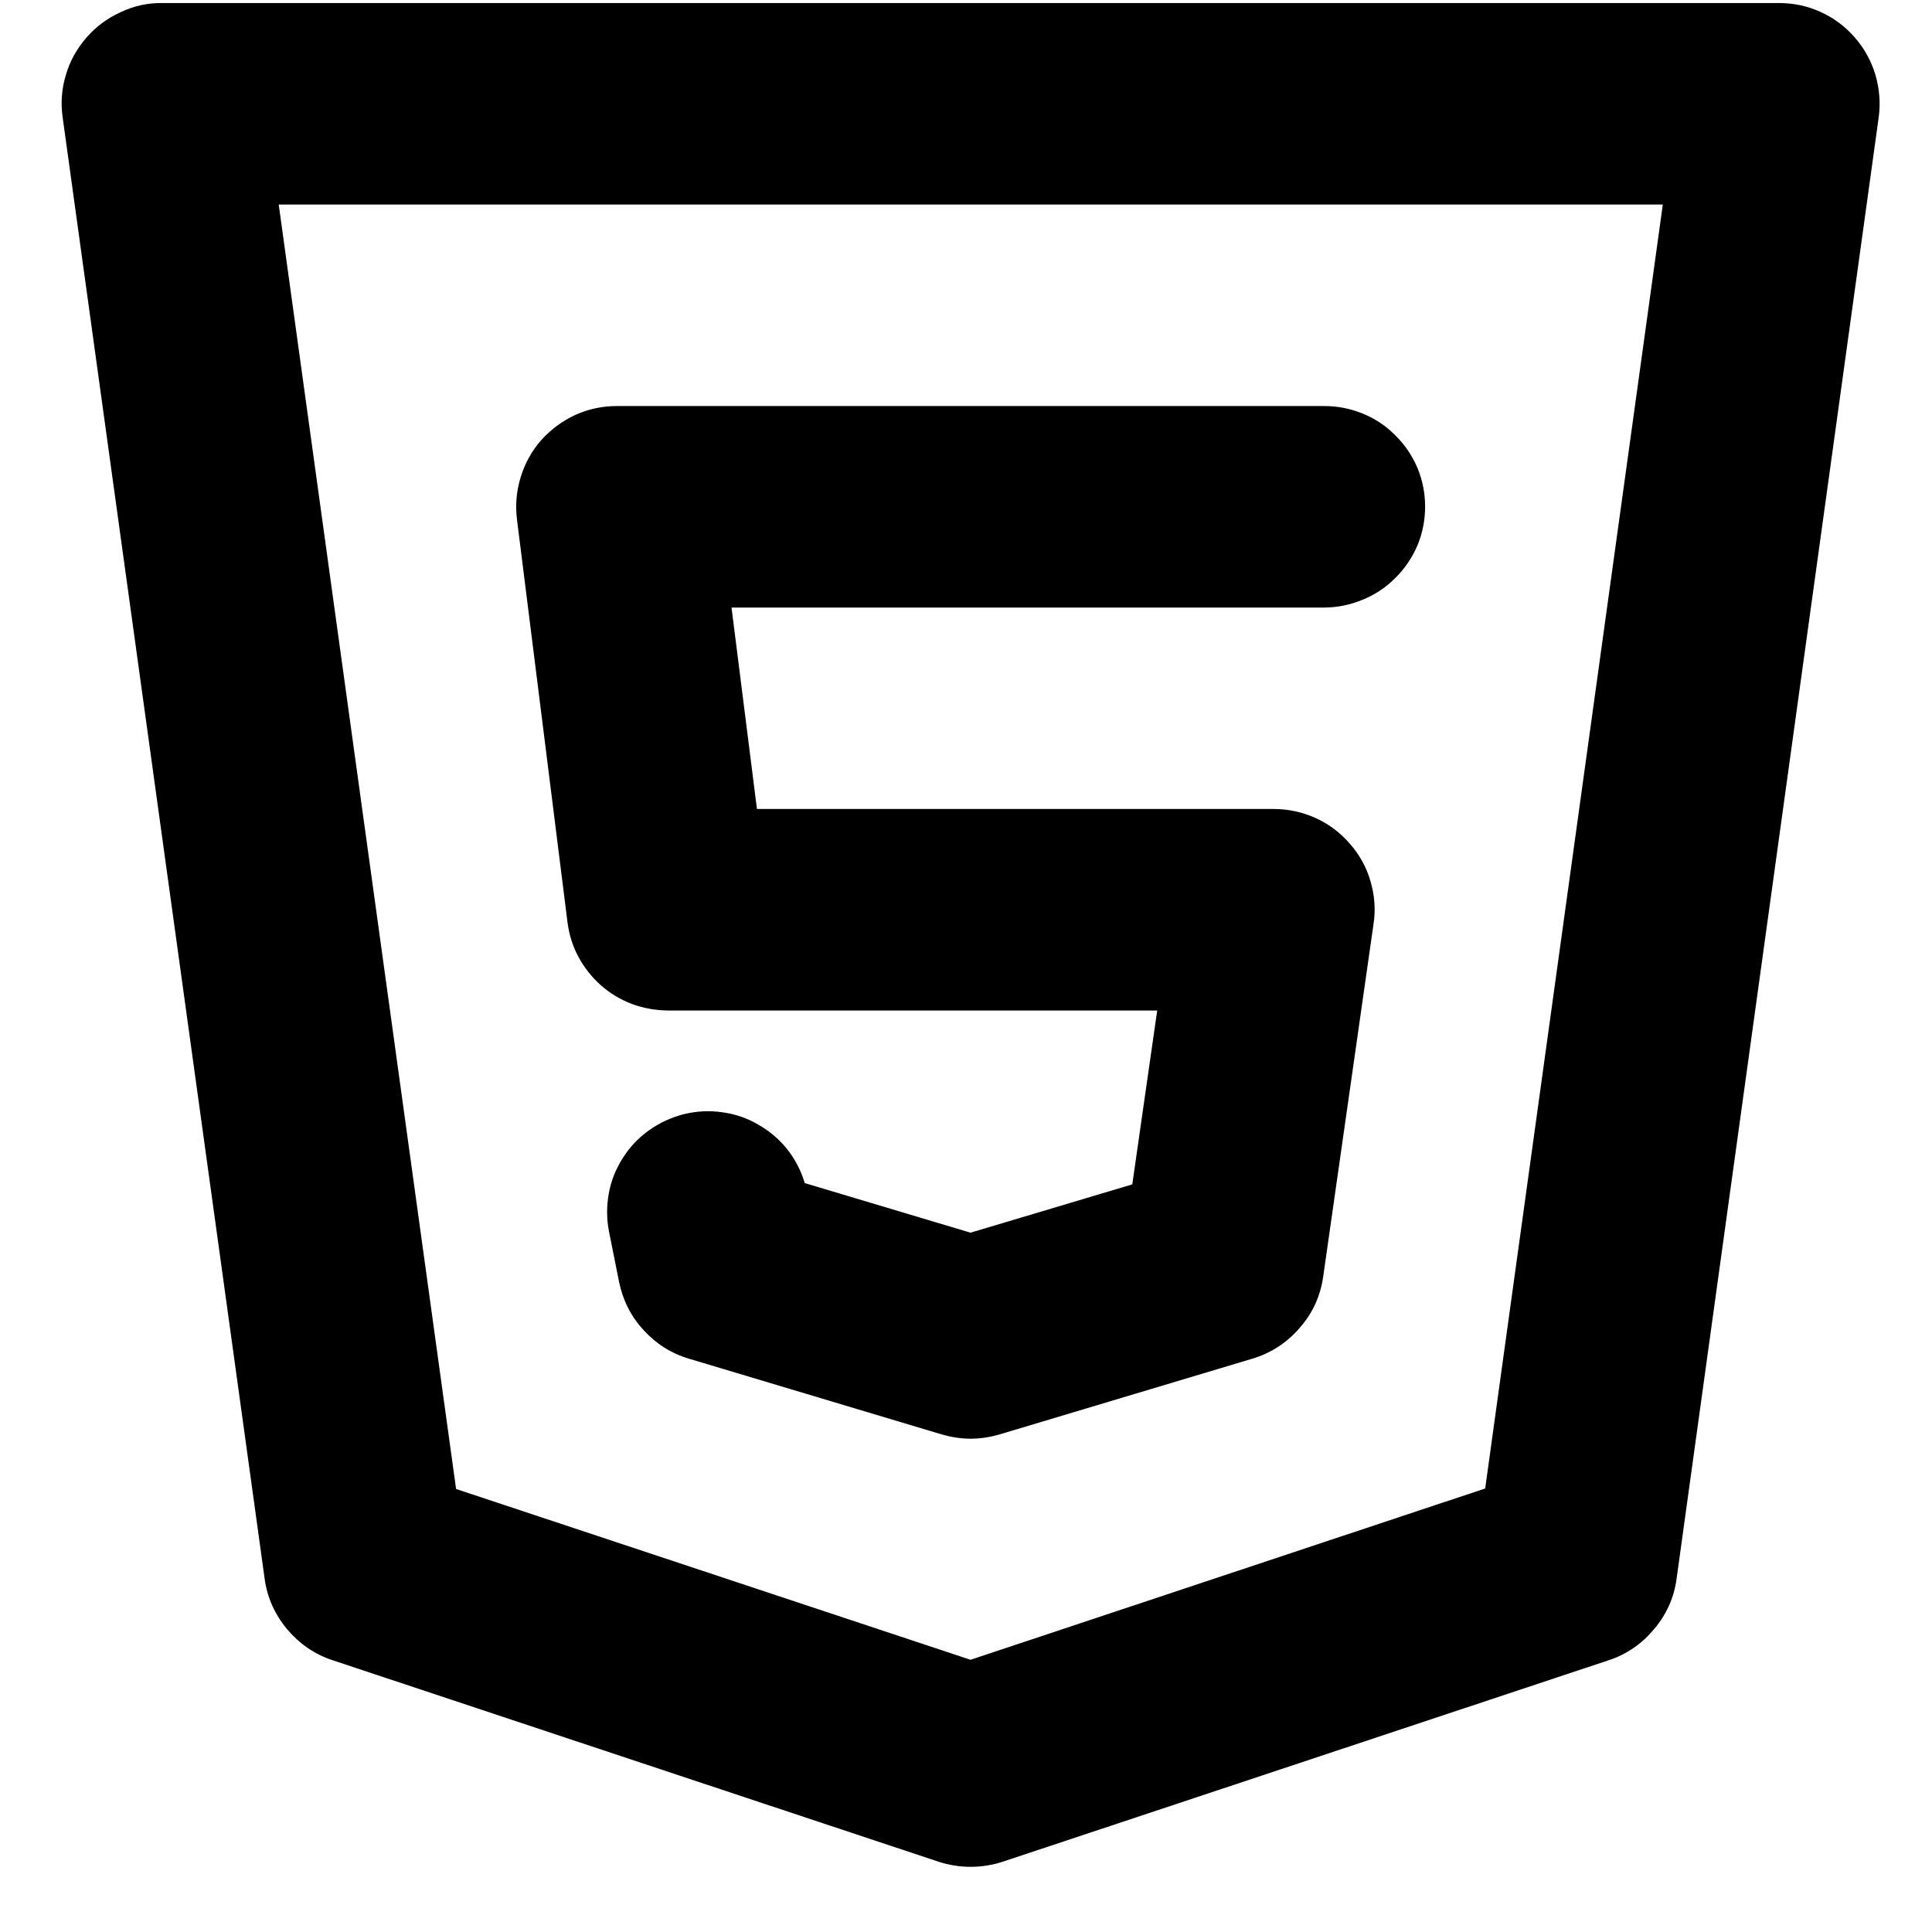
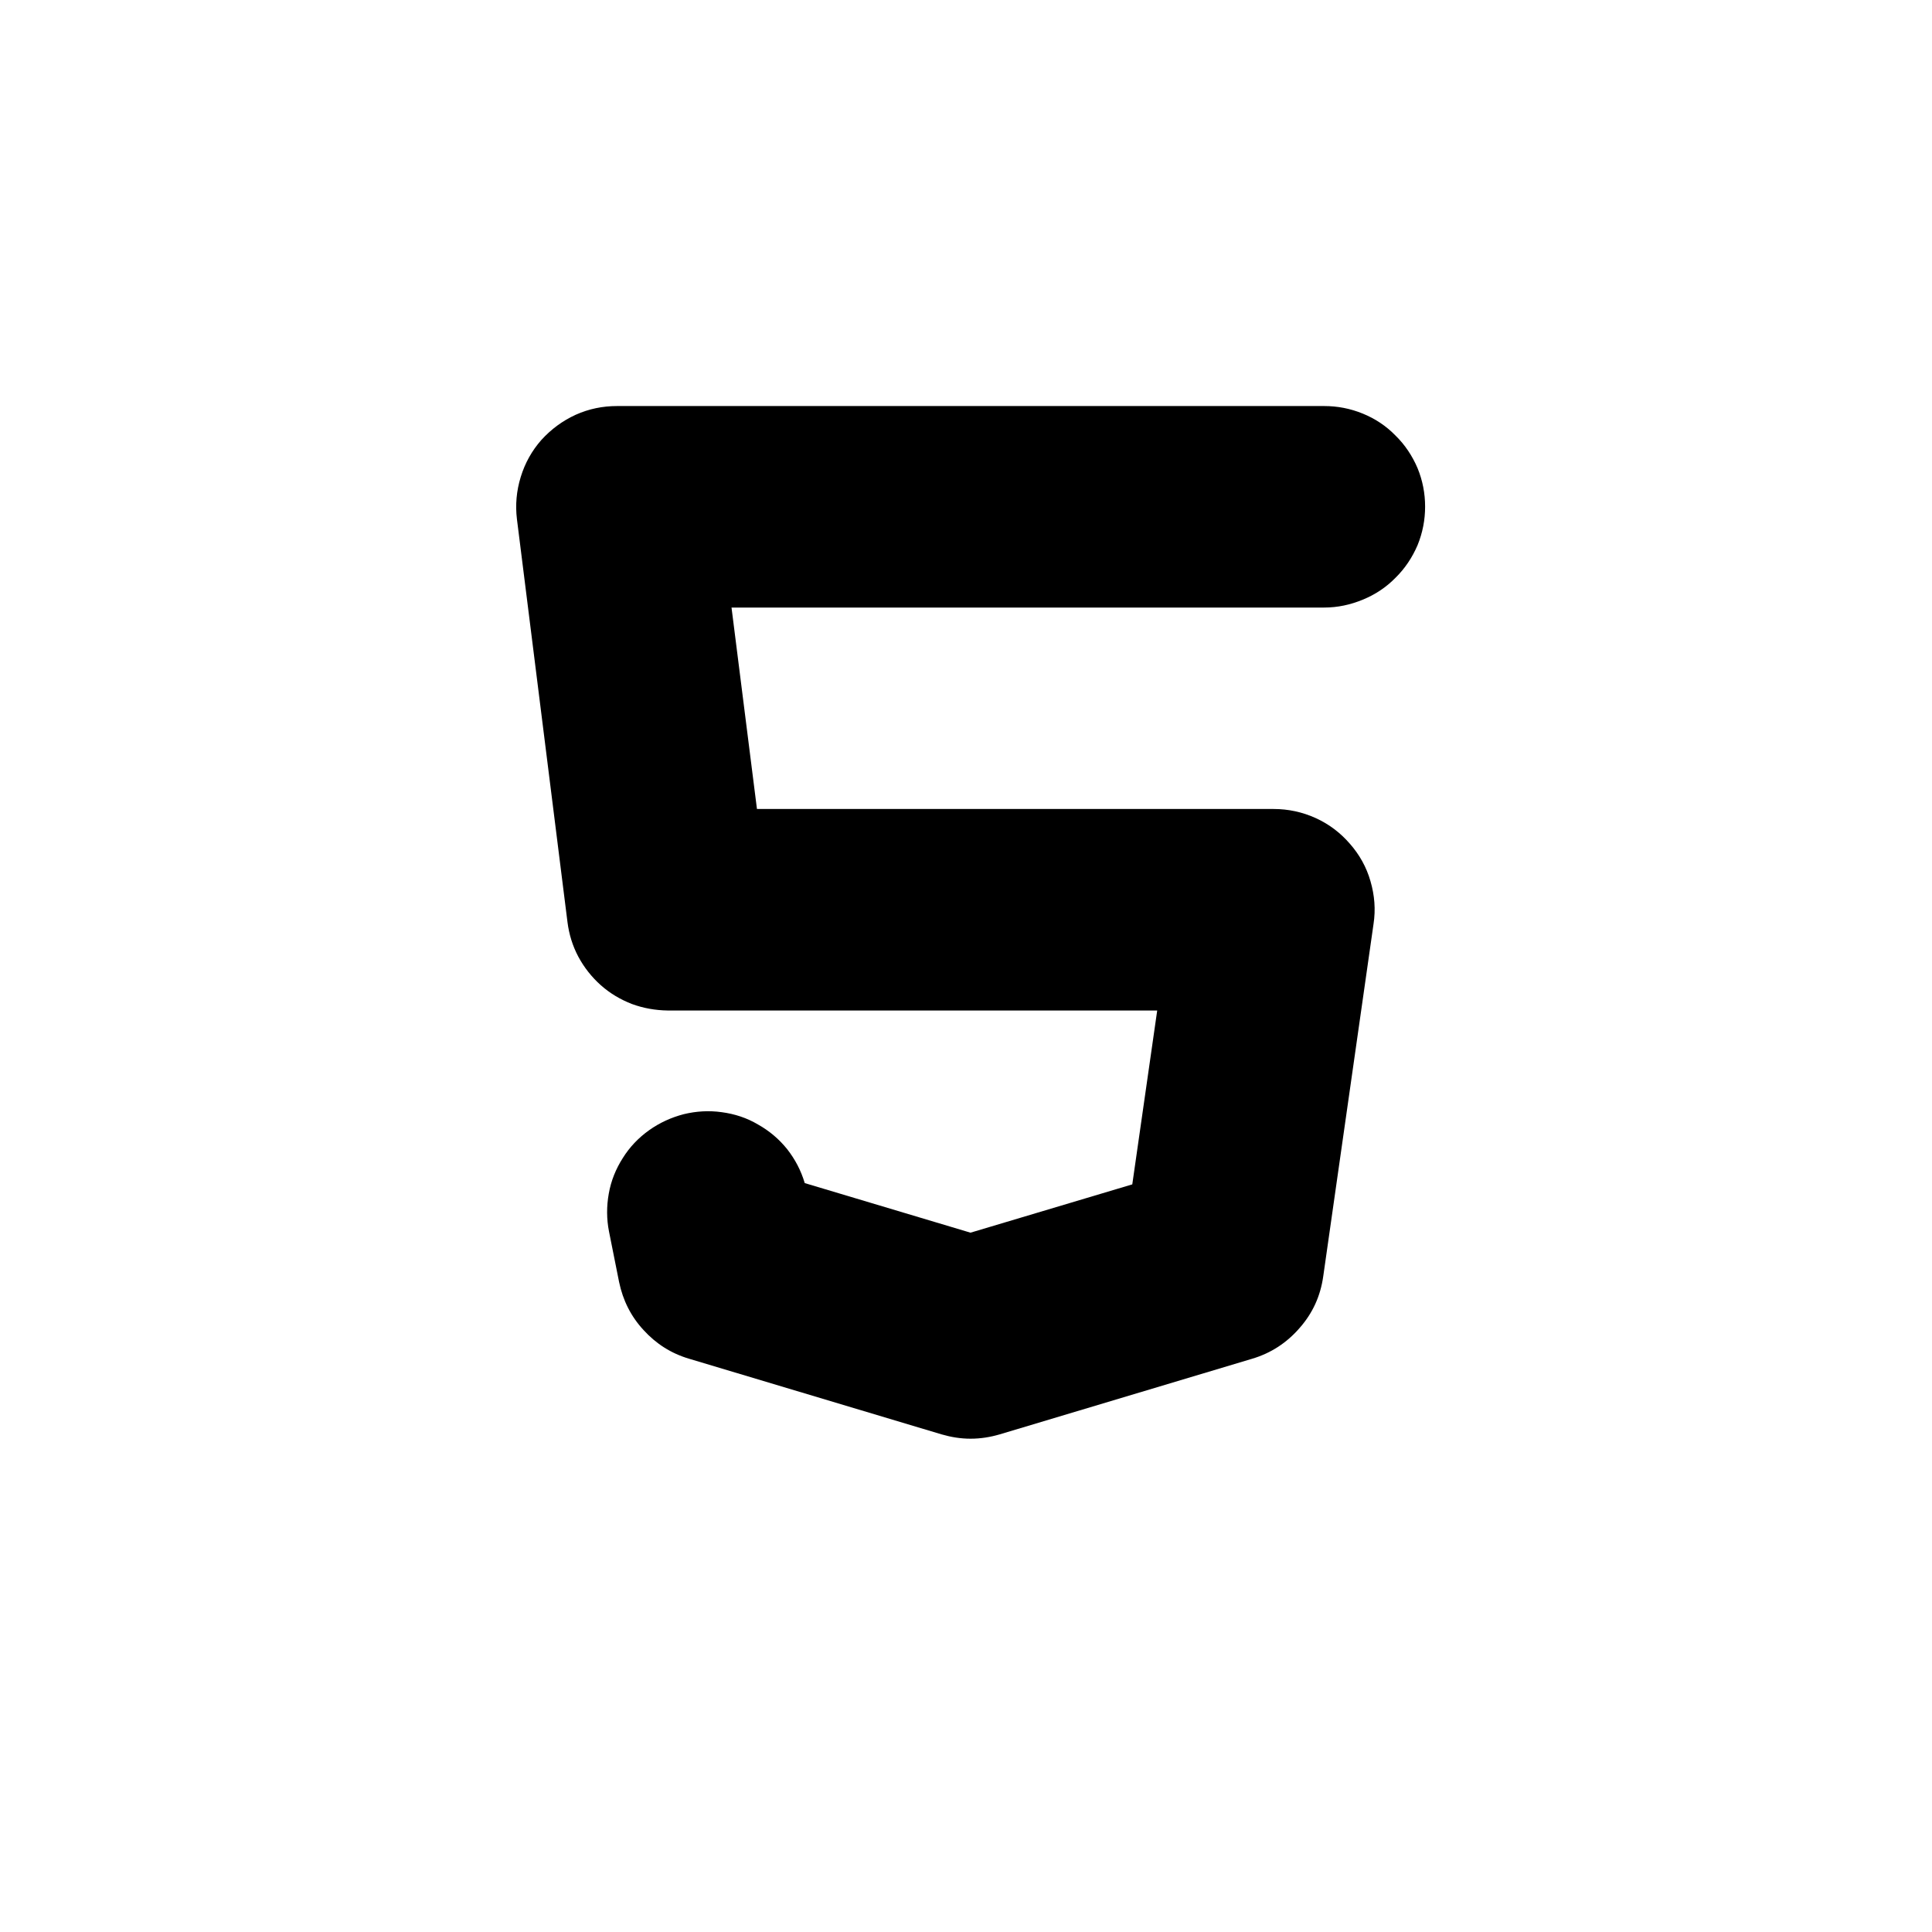
<svg xmlns="http://www.w3.org/2000/svg" width="40" zoomAndPan="magnify" viewBox="0 0 30 30" height="40" preserveAspectRatio="xMidYMid meet" version="1.2">
  <defs>
    <clipPath id="2719d18004">
-       <path d="M 0.879 0 L 29.188 0 L 29.188 29 L 0.879 29 Z M 0.879 0 " />
-     </clipPath>
+       </clipPath>
  </defs>
  <g id="65dc8791c2">
    <g clip-rule="nonzero" clip-path="url(#2719d18004)">
-       <path style=" stroke:none;fill-rule:nonzero;fill:#000000;fill-opacity:1;" d="M 15.07 28.988 C 14.902 28.988 14.738 28.961 14.578 28.91 L 5.168 25.781 C 4.883 25.688 4.648 25.523 4.457 25.297 C 4.266 25.066 4.148 24.805 4.109 24.512 L 0.973 1.824 C 0.941 1.602 0.957 1.379 1.023 1.164 C 1.086 0.945 1.195 0.754 1.344 0.582 C 1.492 0.41 1.672 0.281 1.875 0.188 C 2.082 0.09 2.301 0.043 2.527 0.047 L 27.617 0.047 C 27.844 0.047 28.062 0.09 28.266 0.184 C 28.473 0.277 28.652 0.41 28.801 0.582 C 28.949 0.75 29.055 0.945 29.121 1.16 C 29.184 1.379 29.203 1.598 29.172 1.824 L 26.035 24.508 C 25.996 24.805 25.879 25.066 25.688 25.293 C 25.496 25.523 25.262 25.688 24.977 25.781 L 15.566 28.91 C 15.406 28.961 15.242 28.988 15.07 28.988 Z M 7.082 23.121 L 15.07 25.773 L 23.062 23.113 L 25.82 3.176 L 4.328 3.176 Z M 7.082 23.121 " />
-     </g>
+       </g>
    <path style=" stroke:none;fill-rule:nonzero;fill:#000000;fill-opacity:1;" d="M 15.07 22.34 C 14.918 22.34 14.77 22.316 14.621 22.273 L 10.699 21.098 C 10.422 21.016 10.188 20.867 9.992 20.652 C 9.797 20.441 9.672 20.191 9.613 19.906 L 9.457 19.125 C 9.418 18.93 9.418 18.73 9.453 18.535 C 9.488 18.336 9.562 18.152 9.672 17.98 C 9.777 17.812 9.914 17.668 10.078 17.551 C 10.242 17.434 10.422 17.352 10.617 17.301 C 10.812 17.254 11.008 17.242 11.207 17.27 C 11.41 17.297 11.598 17.359 11.77 17.461 C 11.945 17.559 12.098 17.688 12.223 17.844 C 12.348 18.004 12.438 18.176 12.496 18.371 L 15.07 19.141 L 17.582 18.391 L 17.969 15.691 L 10.367 15.691 C 10.176 15.688 9.992 15.656 9.812 15.59 C 9.633 15.52 9.473 15.426 9.328 15.297 C 9.188 15.172 9.07 15.023 8.98 14.855 C 8.891 14.688 8.836 14.508 8.812 14.32 L 8.027 8.062 C 8 7.84 8.02 7.621 8.086 7.406 C 8.152 7.191 8.258 7 8.406 6.832 C 8.559 6.664 8.734 6.535 8.938 6.441 C 9.145 6.348 9.359 6.305 9.582 6.305 L 20.562 6.305 C 20.77 6.305 20.969 6.344 21.16 6.422 C 21.352 6.5 21.523 6.613 21.668 6.762 C 21.816 6.906 21.93 7.078 22.012 7.27 C 22.09 7.461 22.129 7.66 22.129 7.867 C 22.129 8.074 22.09 8.273 22.012 8.465 C 21.93 8.656 21.816 8.828 21.668 8.973 C 21.523 9.121 21.352 9.234 21.16 9.312 C 20.969 9.391 20.77 9.434 20.562 9.434 L 11.359 9.434 L 11.754 12.562 L 19.777 12.562 C 20.004 12.562 20.223 12.609 20.43 12.703 C 20.637 12.797 20.812 12.93 20.961 13.102 C 21.109 13.27 21.219 13.465 21.281 13.684 C 21.344 13.902 21.363 14.121 21.328 14.348 L 20.547 19.82 C 20.504 20.125 20.383 20.391 20.18 20.621 C 19.98 20.852 19.734 21.012 19.445 21.098 L 15.523 22.273 C 15.375 22.316 15.227 22.34 15.07 22.34 Z M 15.07 22.34 " />
  </g>
</svg>